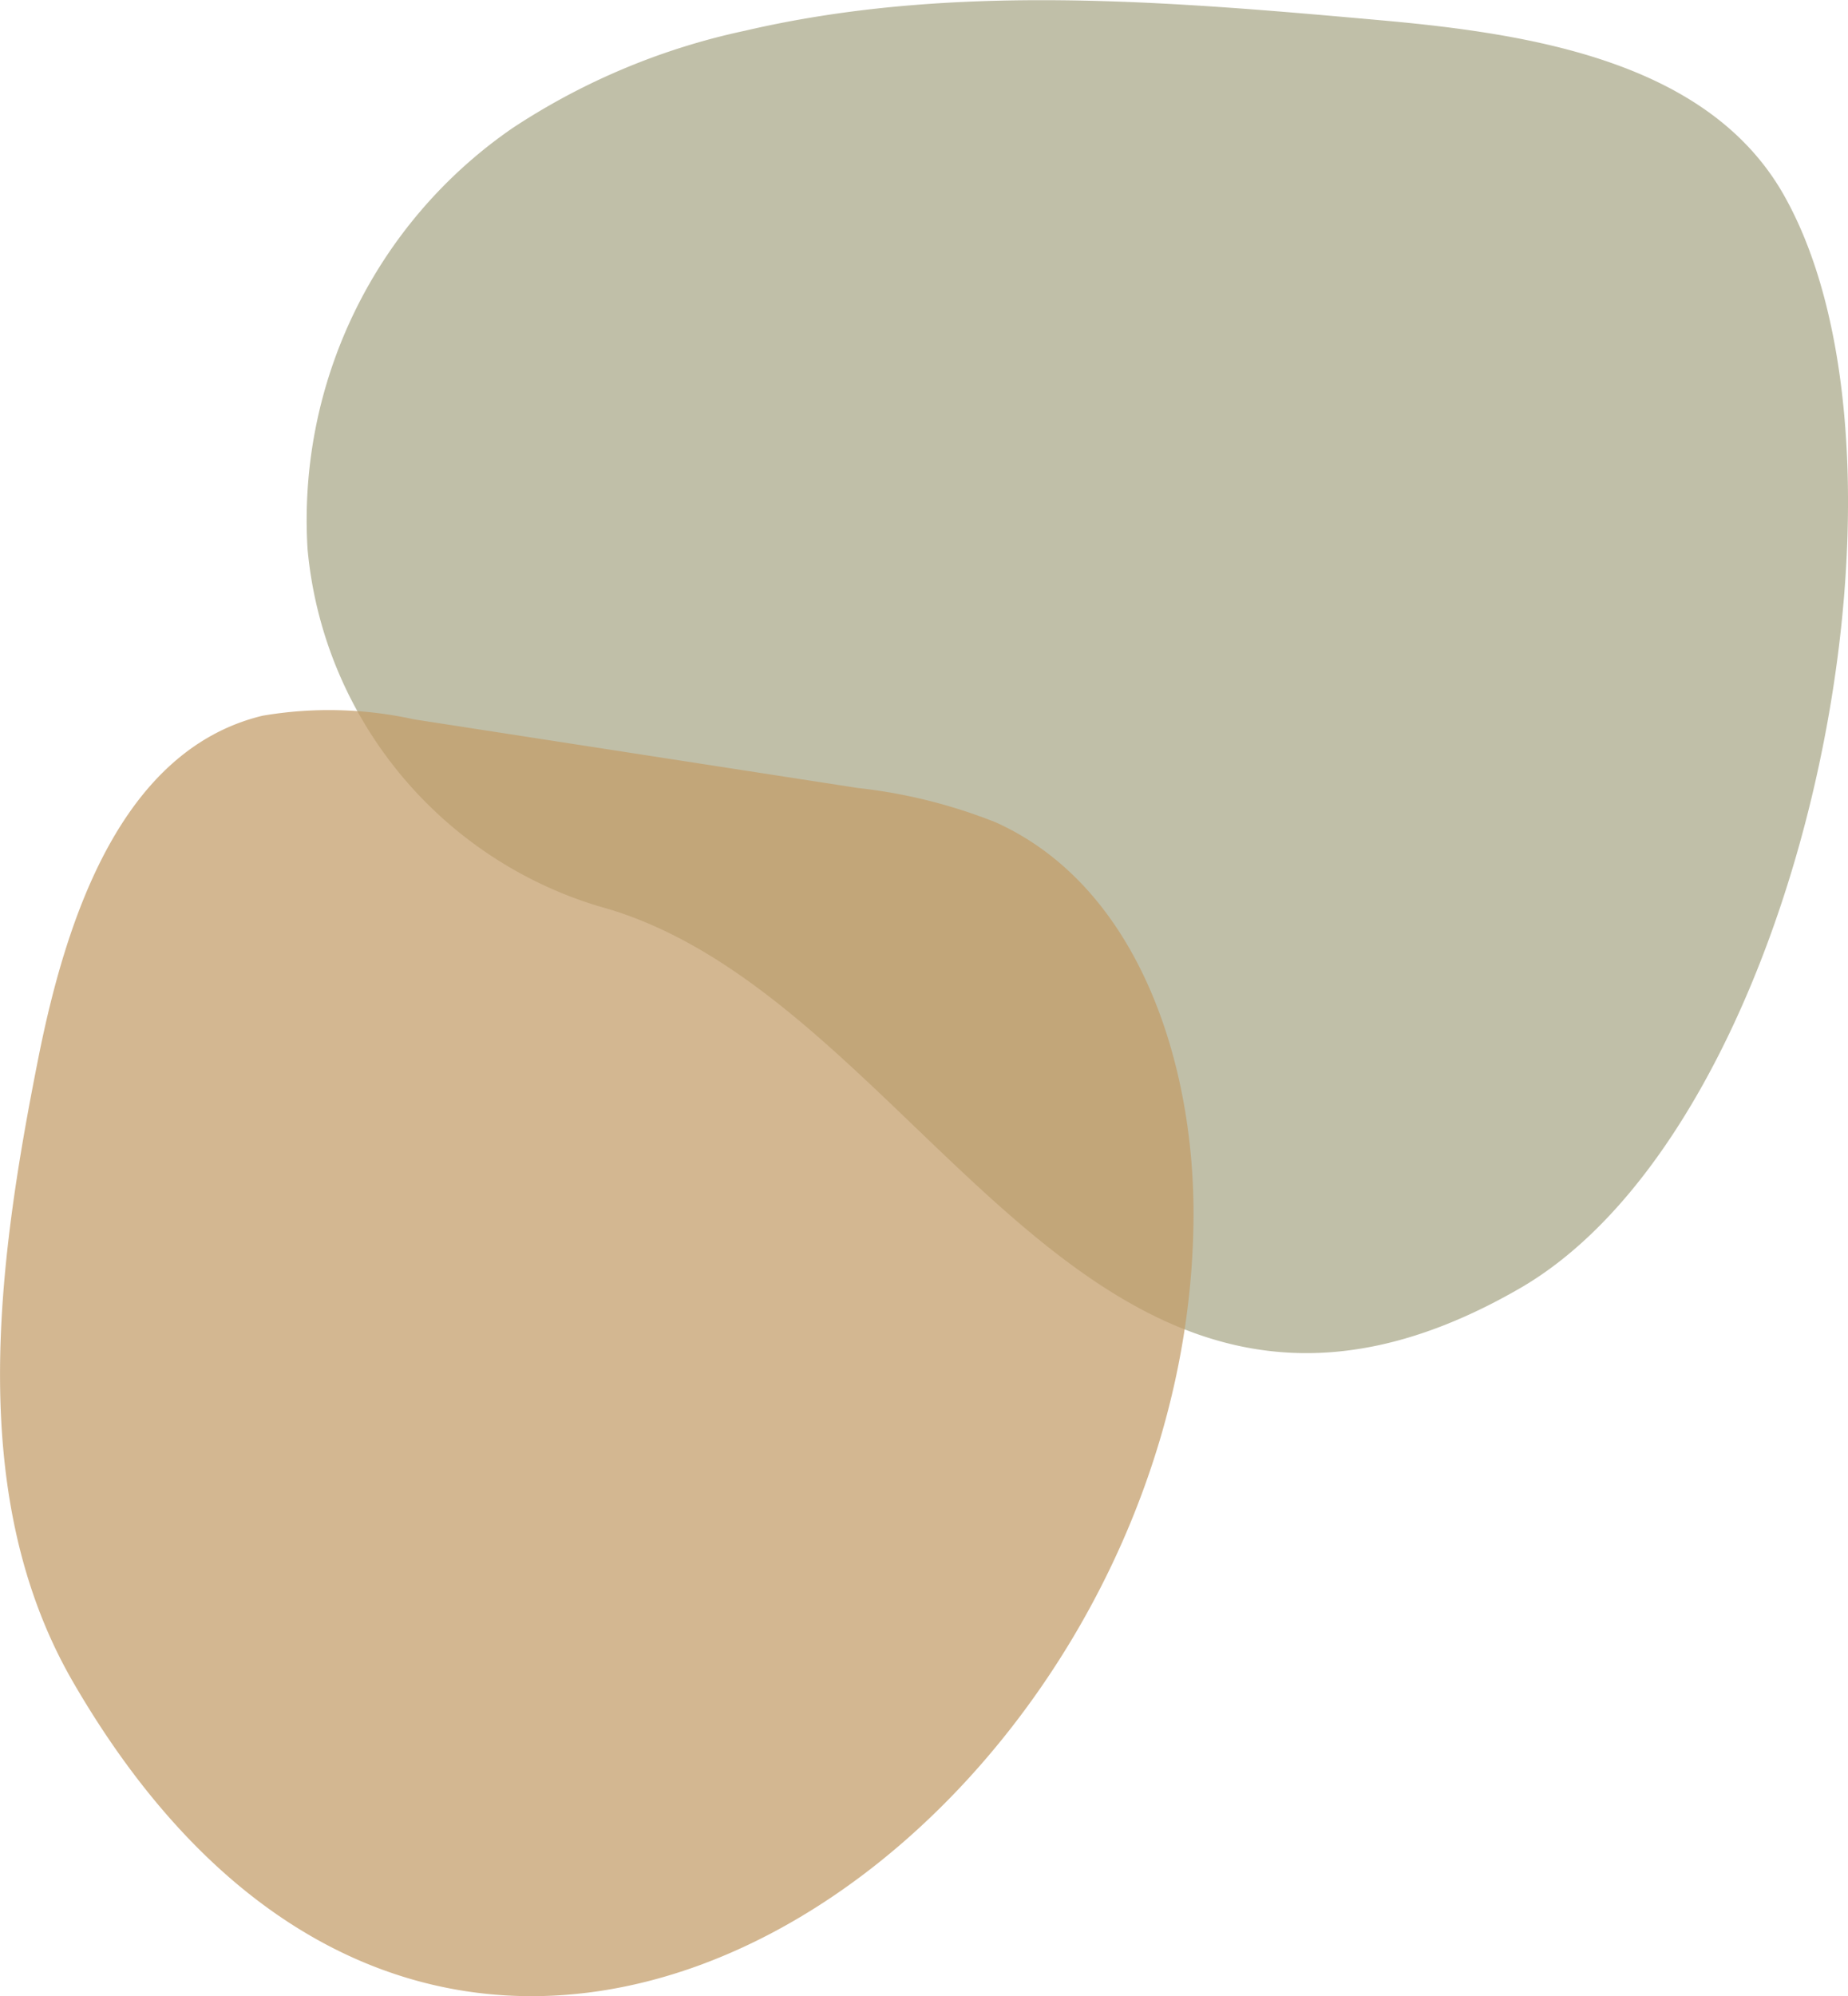
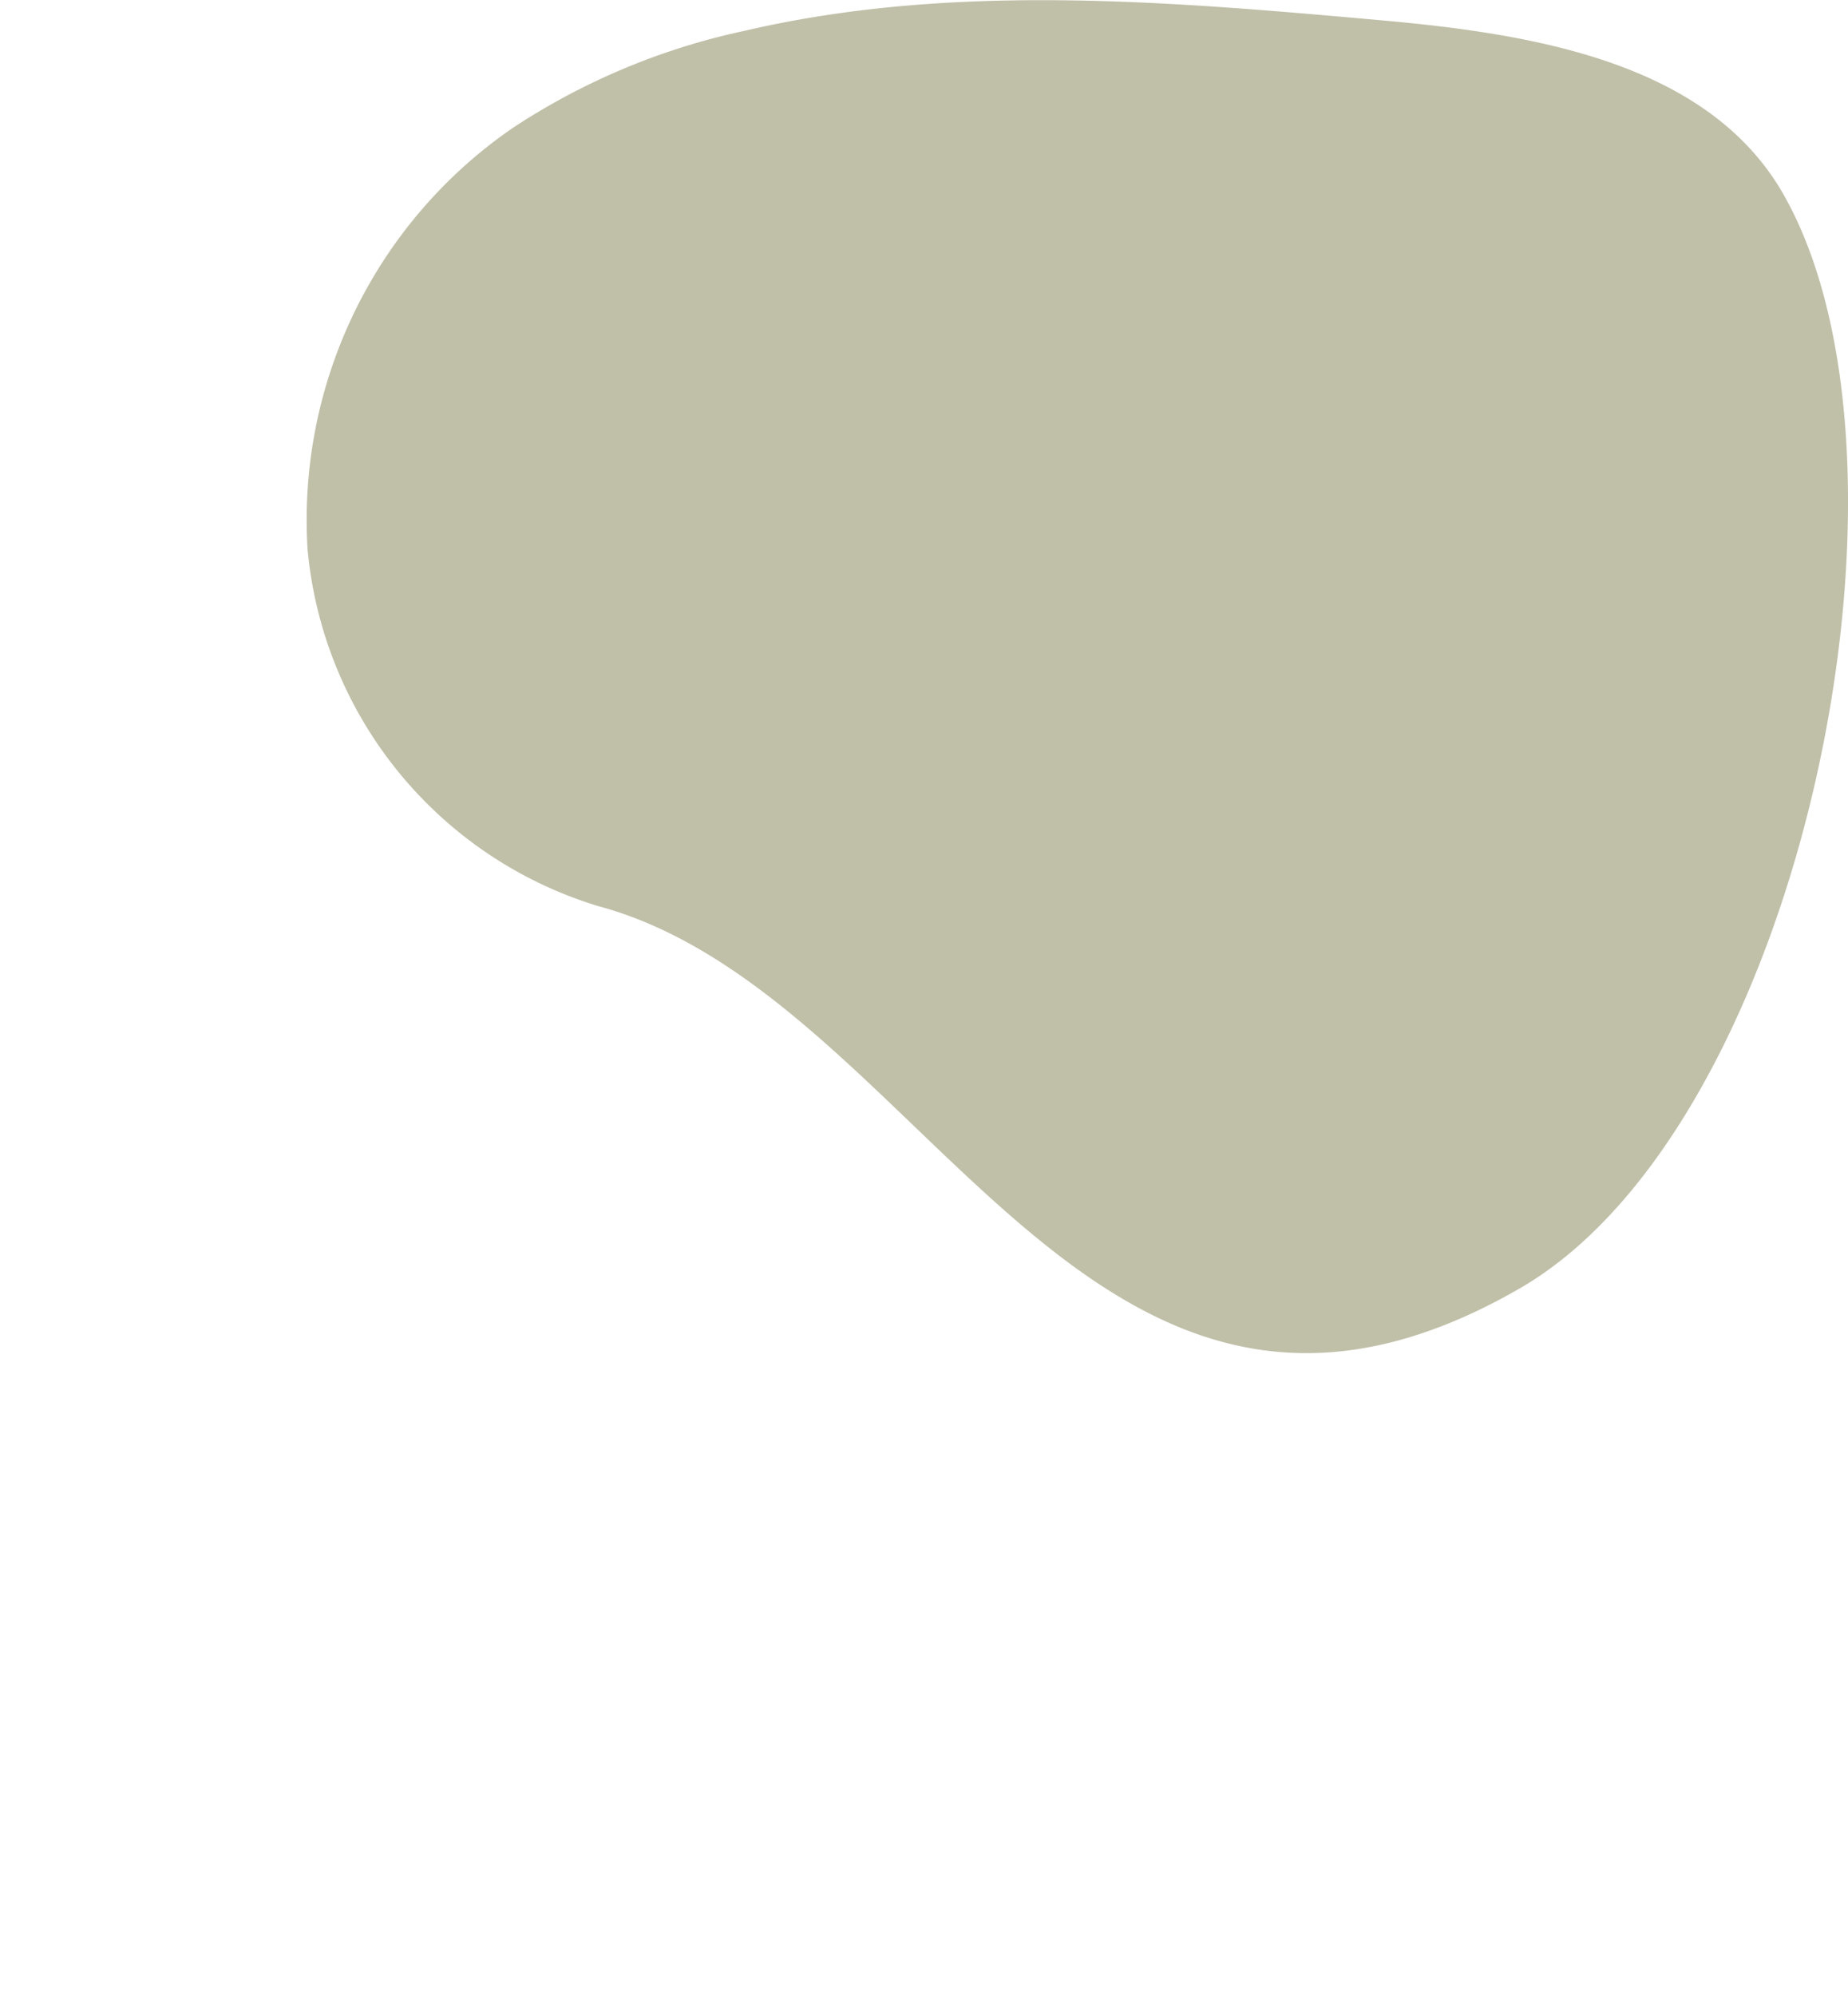
<svg xmlns="http://www.w3.org/2000/svg" width="50.91" height="54.968" viewBox="0 0 50.91 54.968">
  <g id="Group_412" data-name="Group 412" transform="translate(-834 -821.292)">
    <g id="Group_411" data-name="Group 411" transform="translate(583.94 518.569)">
      <path id="Path_489" data-name="Path 489" d="M292.8,308.08c-2.081-3.656-6.923-4.427-11.109-4.8-5.841-.522-11.8-1.04-17.506.29a18.655,18.655,0,0,0-6.409,2.686,13.1,13.1,0,0,0-5.638,11.59,11.355,11.355,0,0,0,8.009,9.828c9,2.425,13.5,17.39,25.394,10.521C293.3,333.706,297.047,315.553,292.8,308.08Z" transform="translate(6.395)" fill="#96946e" opacity="0.6" />
-       <path id="Path_490" data-name="Path 490" d="M282.94,321.307c0-4.253-1.567-9.012-5.443-10.765a14.541,14.541,0,0,0-3.809-.949l-12.224-1.89a10.876,10.876,0,0,0-4.17-.1c-3.868.933-5.4,5.521-6.177,9.422-1.148,5.762-1.986,12.108.958,17.191C262.893,352.894,282.935,337.913,282.94,321.307Z" transform="translate(0 14.828)" fill="#c29c69" opacity="0.73" />
    </g>
  </g>
</svg>